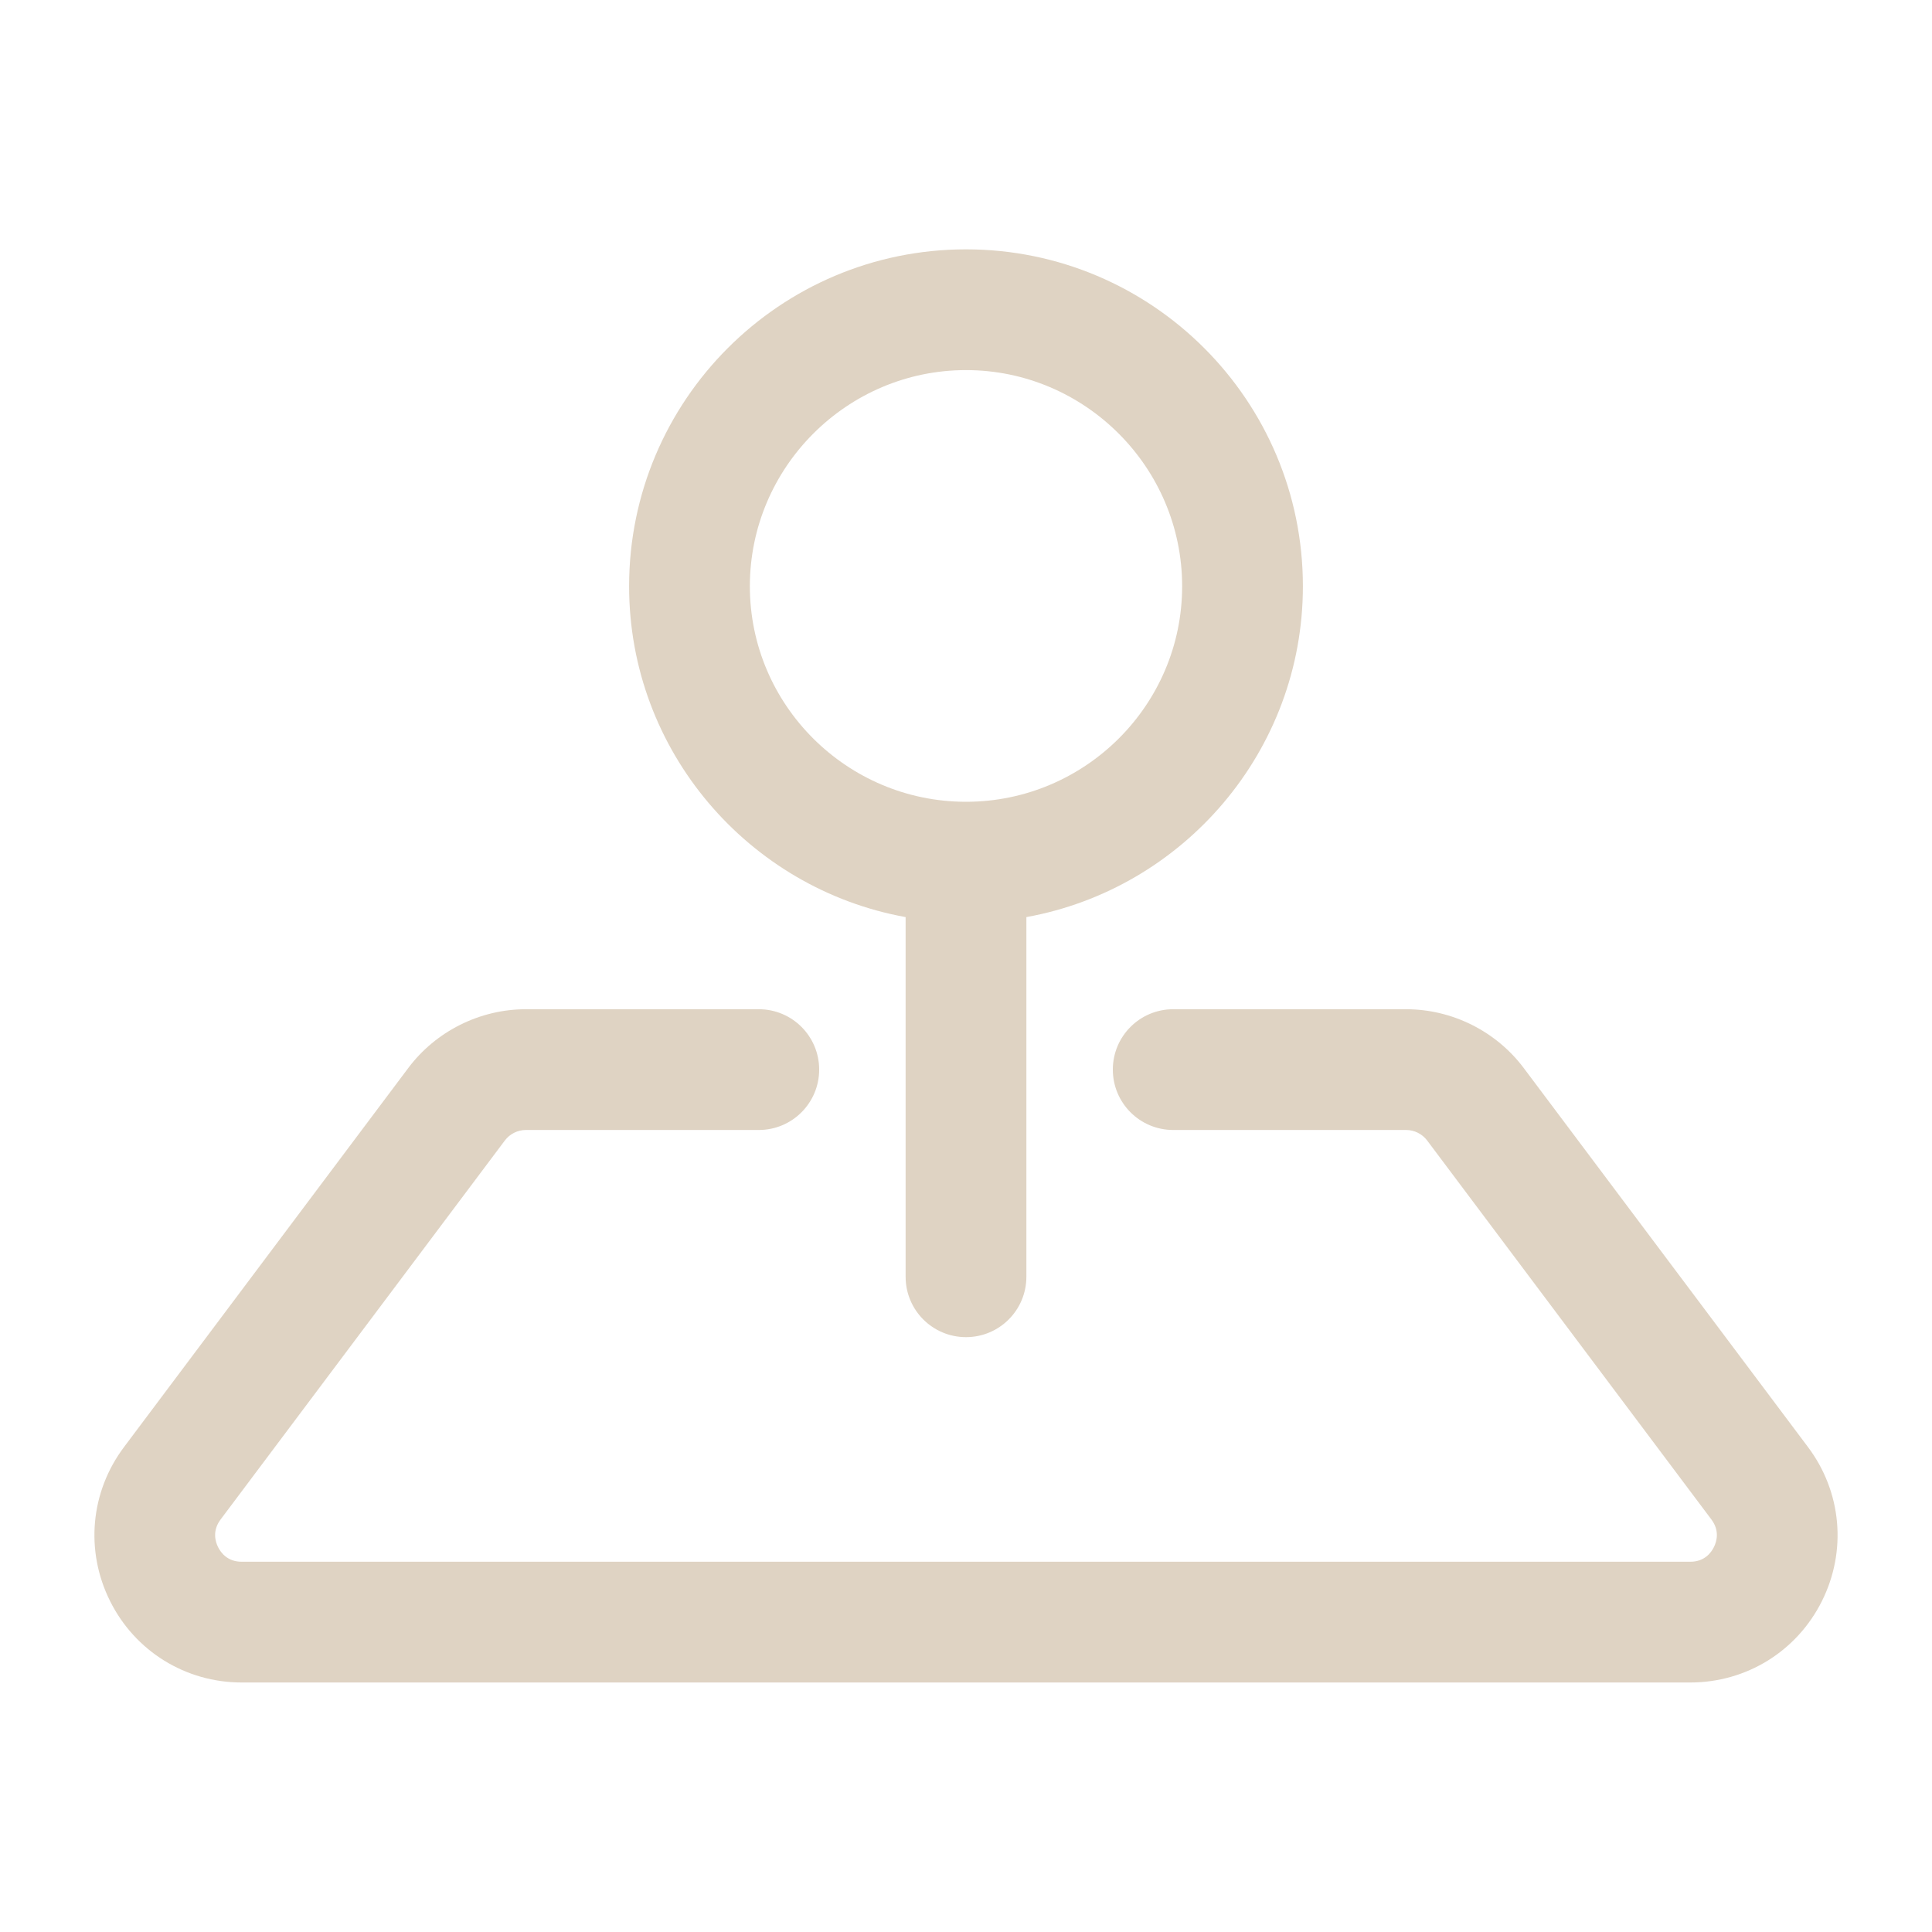
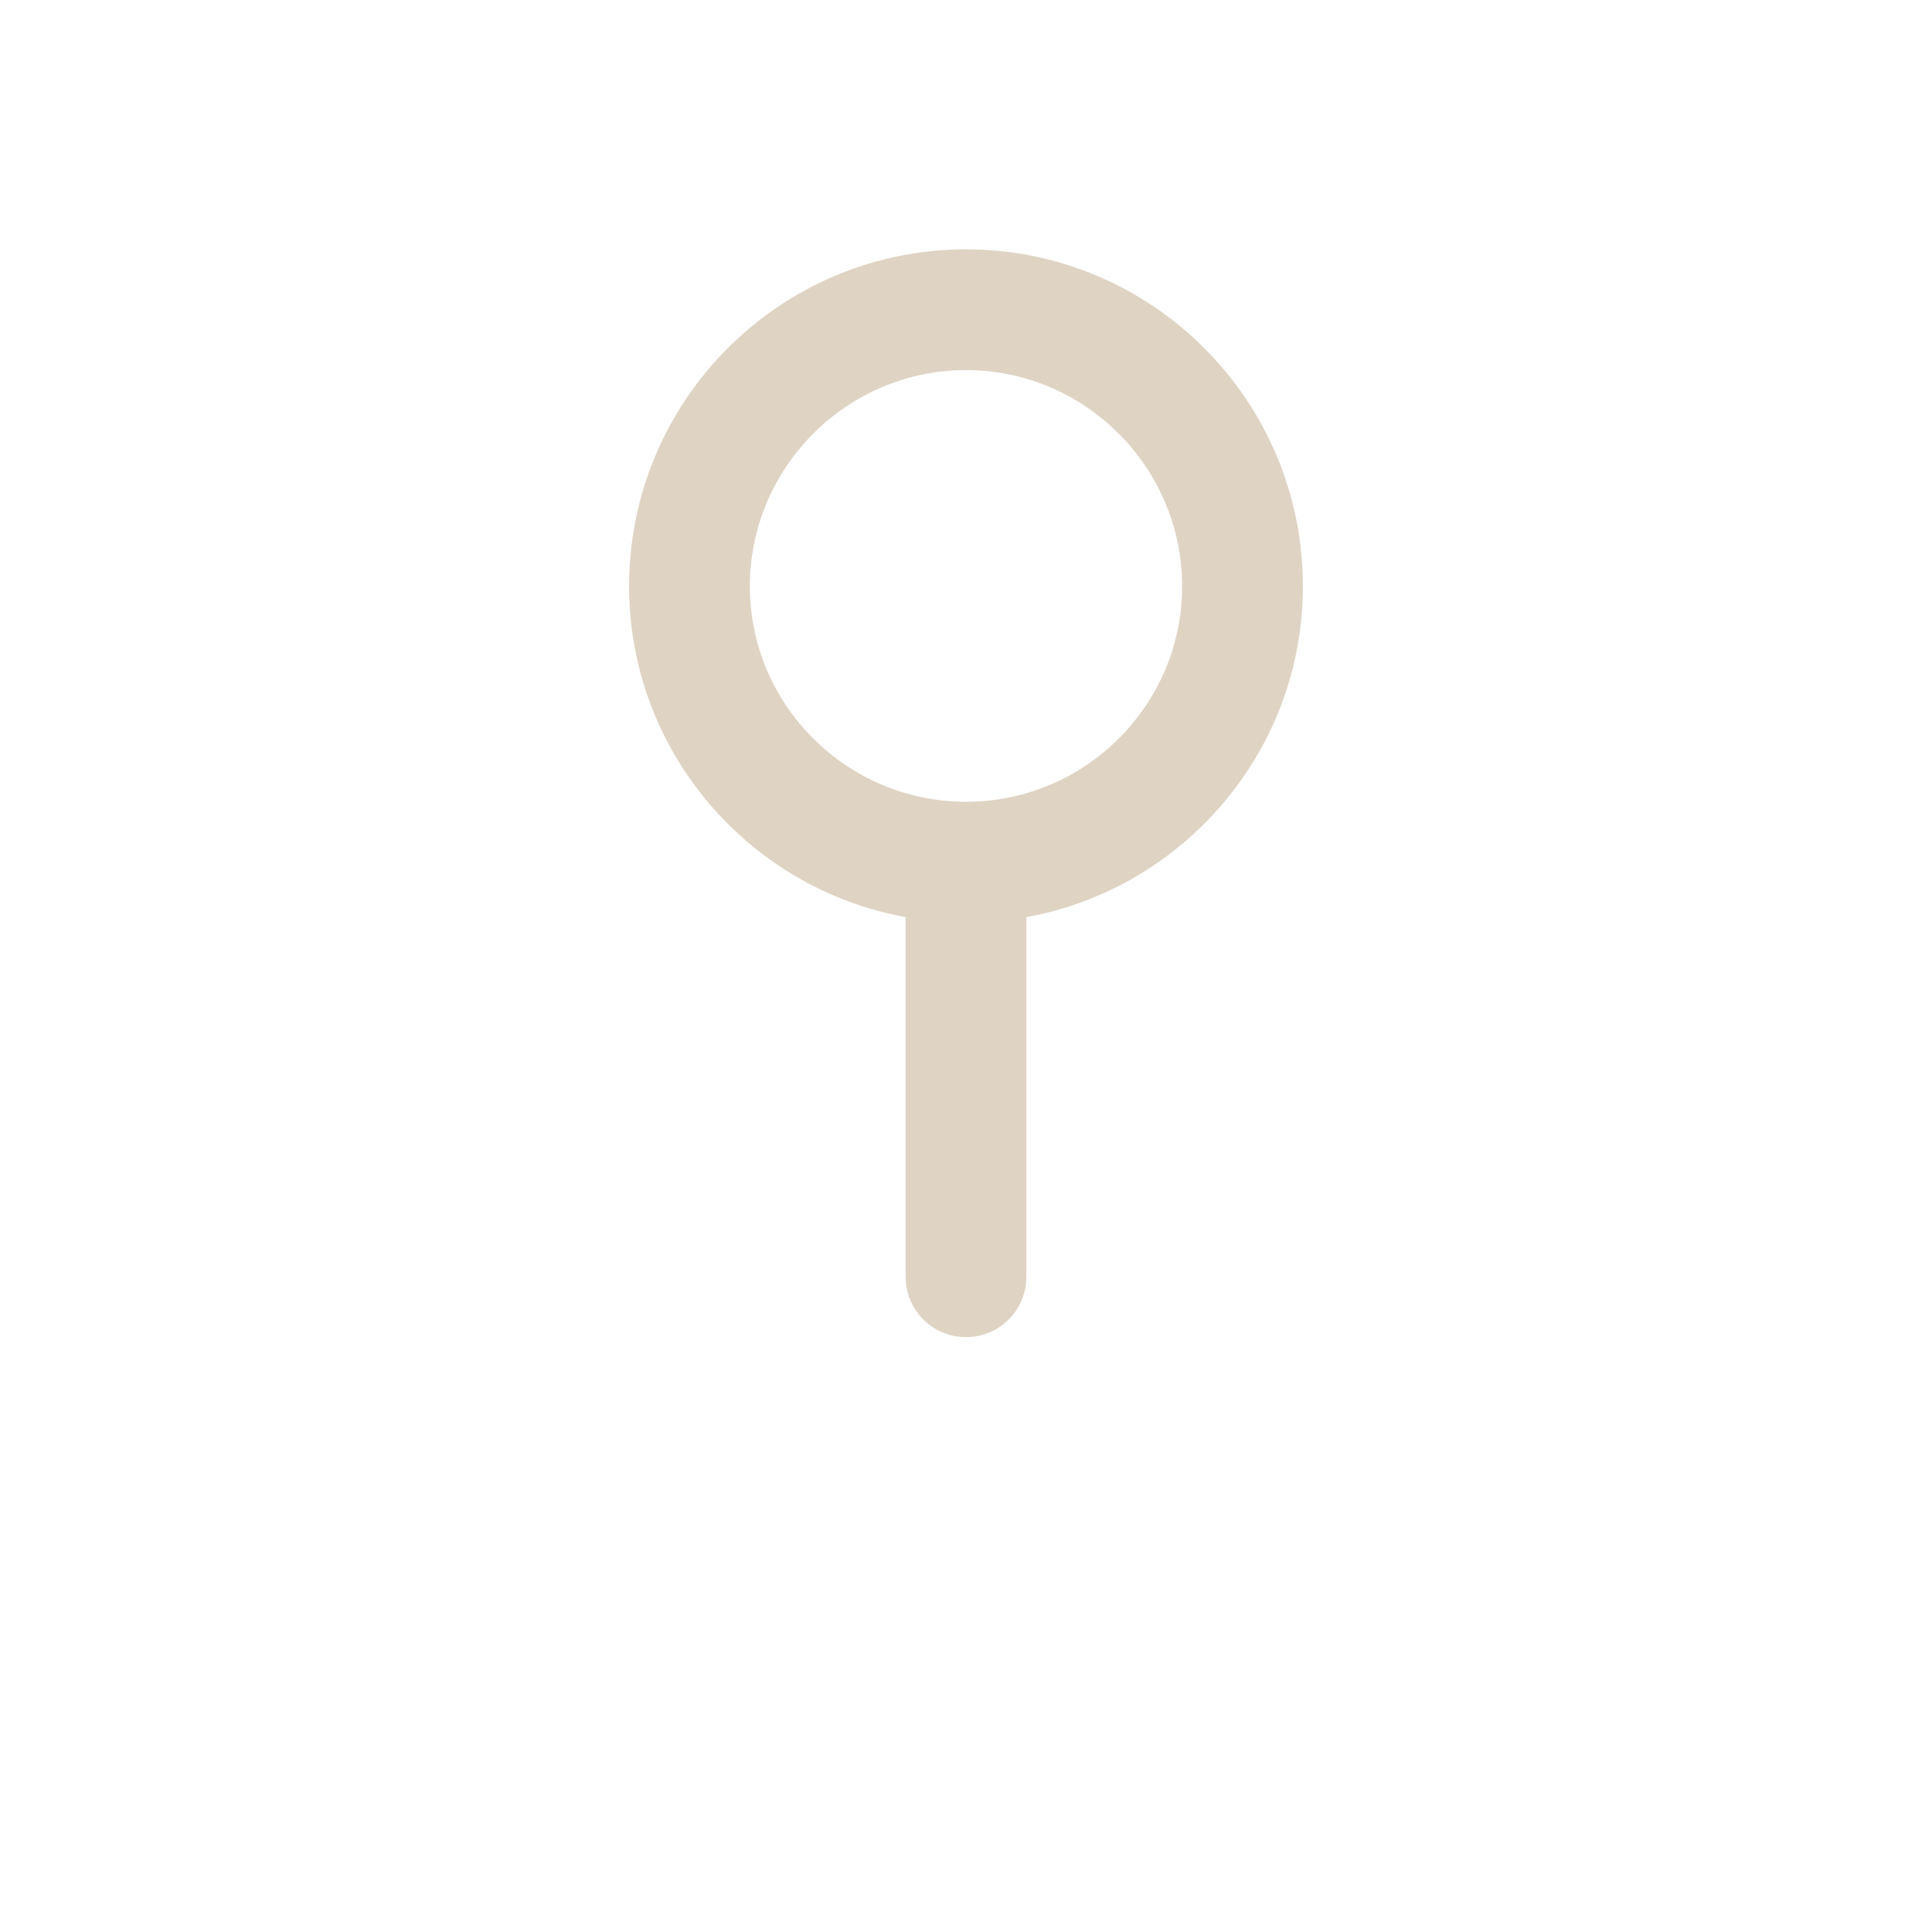
<svg xmlns="http://www.w3.org/2000/svg" width="48" height="48" viewBox="0 0 48 48" fill="none">
-   <path d="M37.857 26.535C37.17 25.62 36.078 25.074 34.934 25.074H29.148C28.319 25.074 27.648 25.745 27.648 26.574C27.648 27.402 28.319 28.074 29.148 28.074H34.934C35.139 28.074 35.335 28.172 35.458 28.336L42.52 37.752C42.731 38.034 42.649 38.303 42.581 38.438C42.514 38.574 42.349 38.801 41.996 38.801H6.004C5.651 38.801 5.486 38.574 5.418 38.438C5.351 38.303 5.269 38.034 5.48 37.752L12.542 28.336C12.665 28.172 12.861 28.074 13.066 28.074H18.852C19.681 28.074 20.352 27.402 20.352 26.574C20.352 25.745 19.681 25.074 18.852 25.074H13.066C11.922 25.074 10.829 25.62 10.143 26.535L3.081 35.952C2.244 37.066 2.112 38.532 2.735 39.779C3.357 41.026 4.611 41.801 6.004 41.801H41.995C43.389 41.801 44.642 41.026 45.265 39.779C45.888 38.532 45.756 37.066 44.919 35.952L37.857 26.535Z" fill="#DFD3C3" />
  <path d="M24 33.221C24.829 33.221 25.5 32.55 25.5 31.721V22.785C29.4 22.08 32.37 18.66 32.37 14.565C32.37 9.945 28.62 6.195 24 6.195C19.38 6.195 15.63 9.945 15.63 14.565C15.63 18.66 18.6 22.08 22.5 22.785V31.721C22.5 32.55 23.171 33.221 24 33.221ZM18.63 14.565C18.63 11.61 21.045 9.195 24 9.195C26.955 9.195 29.37 11.61 29.37 14.565C29.37 17.52 26.955 19.92 24 19.92C21.045 19.92 18.63 17.52 18.63 14.565Z" fill="#DFD3C3" />
</svg>